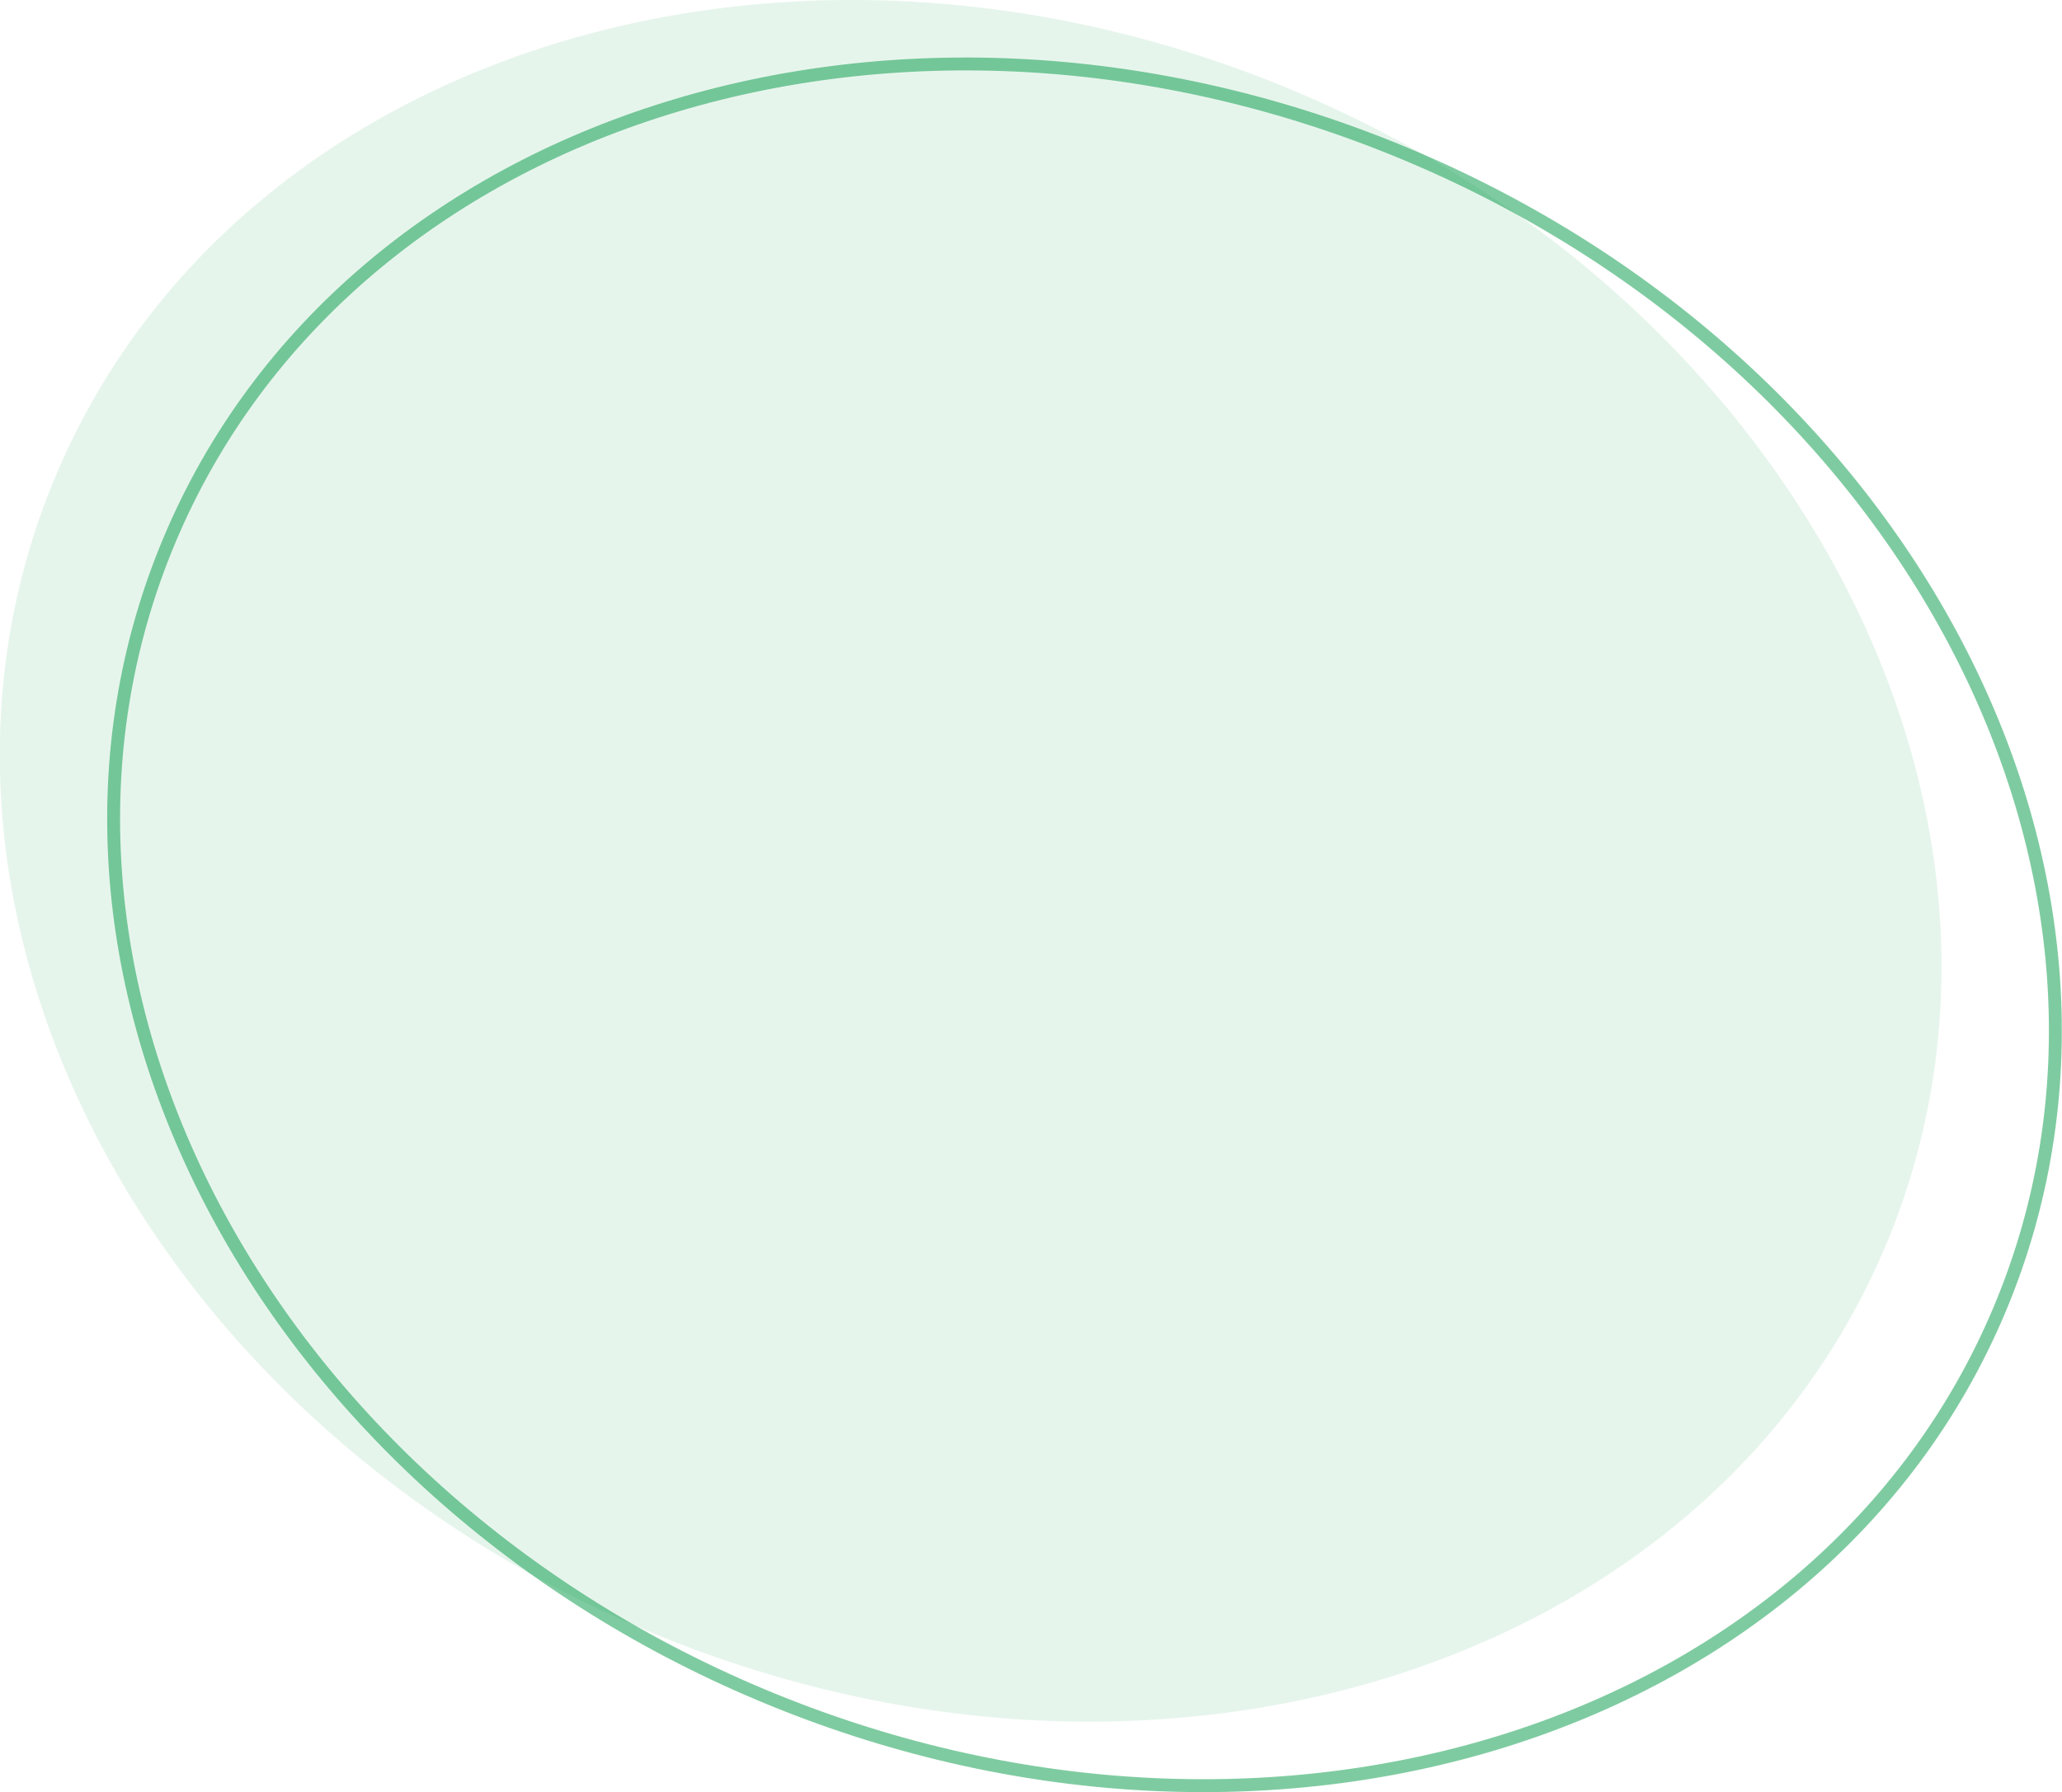
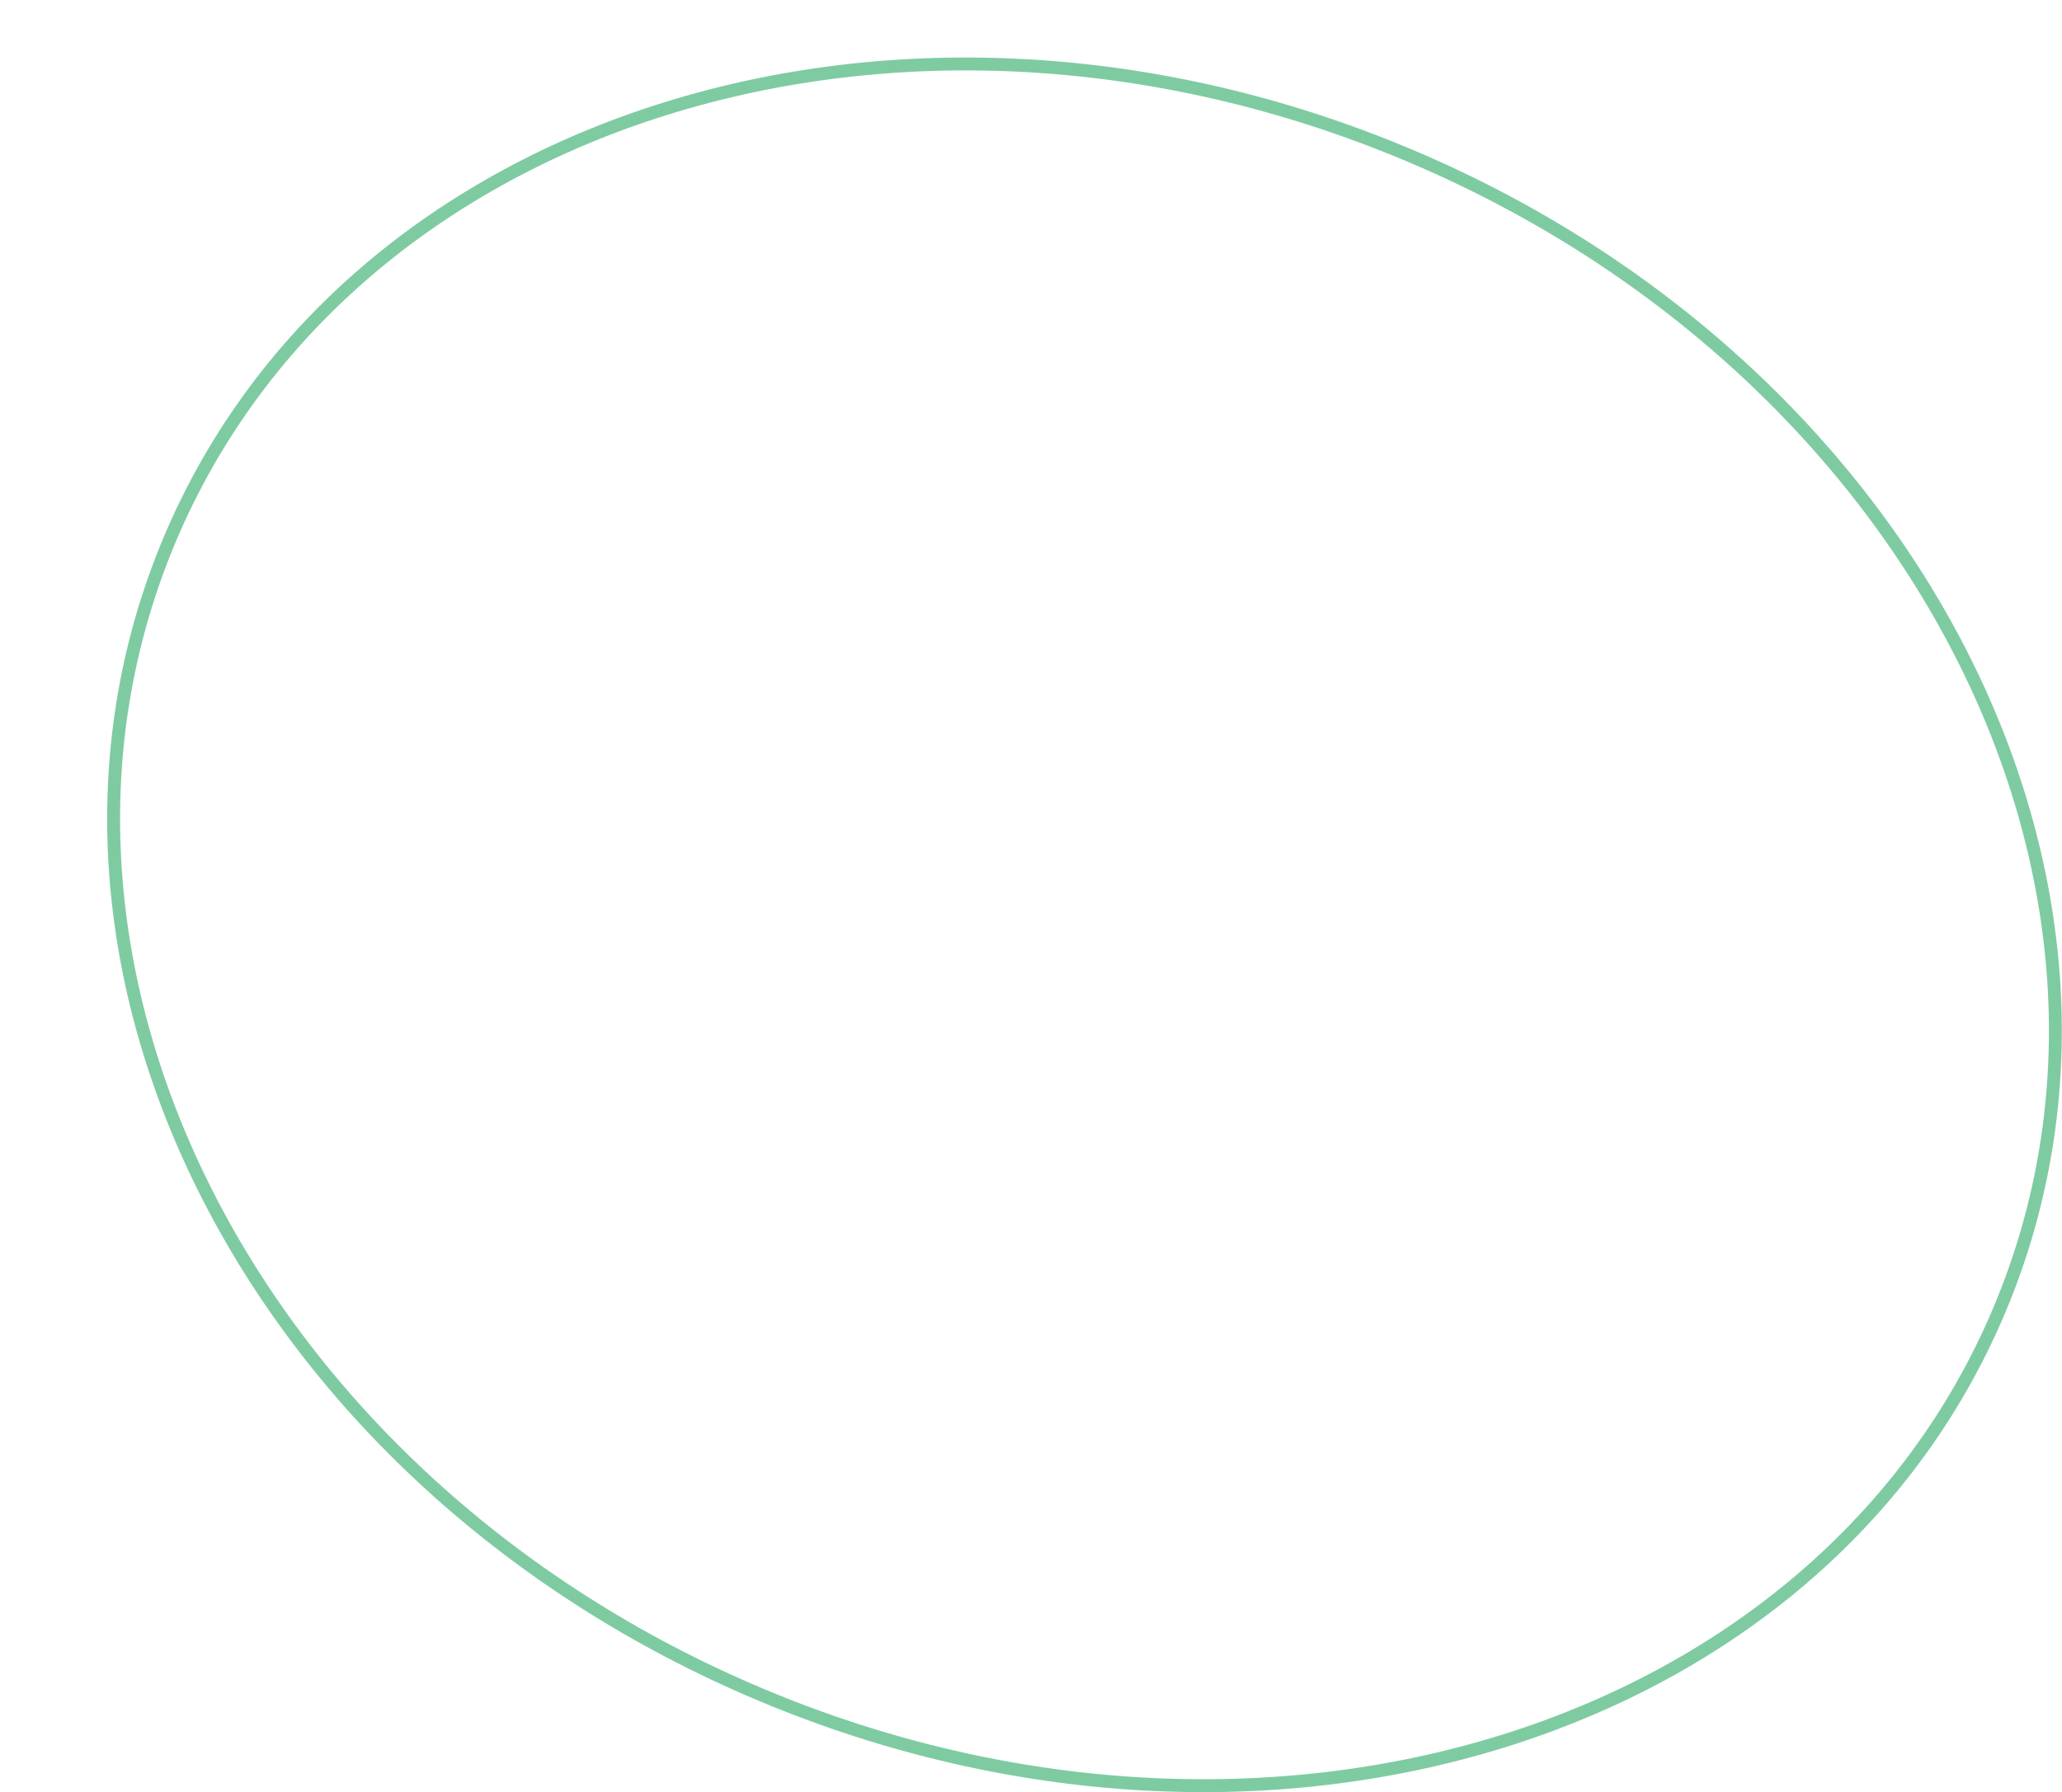
<svg xmlns="http://www.w3.org/2000/svg" id="deco_sponsored.svg" width="159.75" height="138.88" viewBox="0 0 159.75 138.88">
  <defs>
    <style>
      .cls-1 {
        fill: #009844;
        opacity: 0.1;
      }

      .cls-1, .cls-2 {
        fill-rule: evenodd;
      }

      .cls-2 {
        fill: none;
        stroke: #009844;
        stroke-width: 1px;
        opacity: 0.5;
      }
    </style>
  </defs>
-   <path id="円_線" data-name="円　線" class="cls-1" d="M683.87,3528.52c-13.855,32.95-56.824,46.3-95.976,29.83s-59.658-56.53-45.8-89.47,56.824-46.3,95.975-29.83S697.724,3495.58,683.87,3528.52Z" transform="translate(-537.781 -3432)" />
  <path id="円" class="cls-2" d="M692.689,3533.48c-13.854,32.95-56.823,46.3-95.975,29.83s-59.658-56.53-45.8-89.47,56.824-46.3,95.975-29.83S706.544,3500.54,692.689,3533.48Z" transform="translate(-537.781 -3432)" />
</svg>